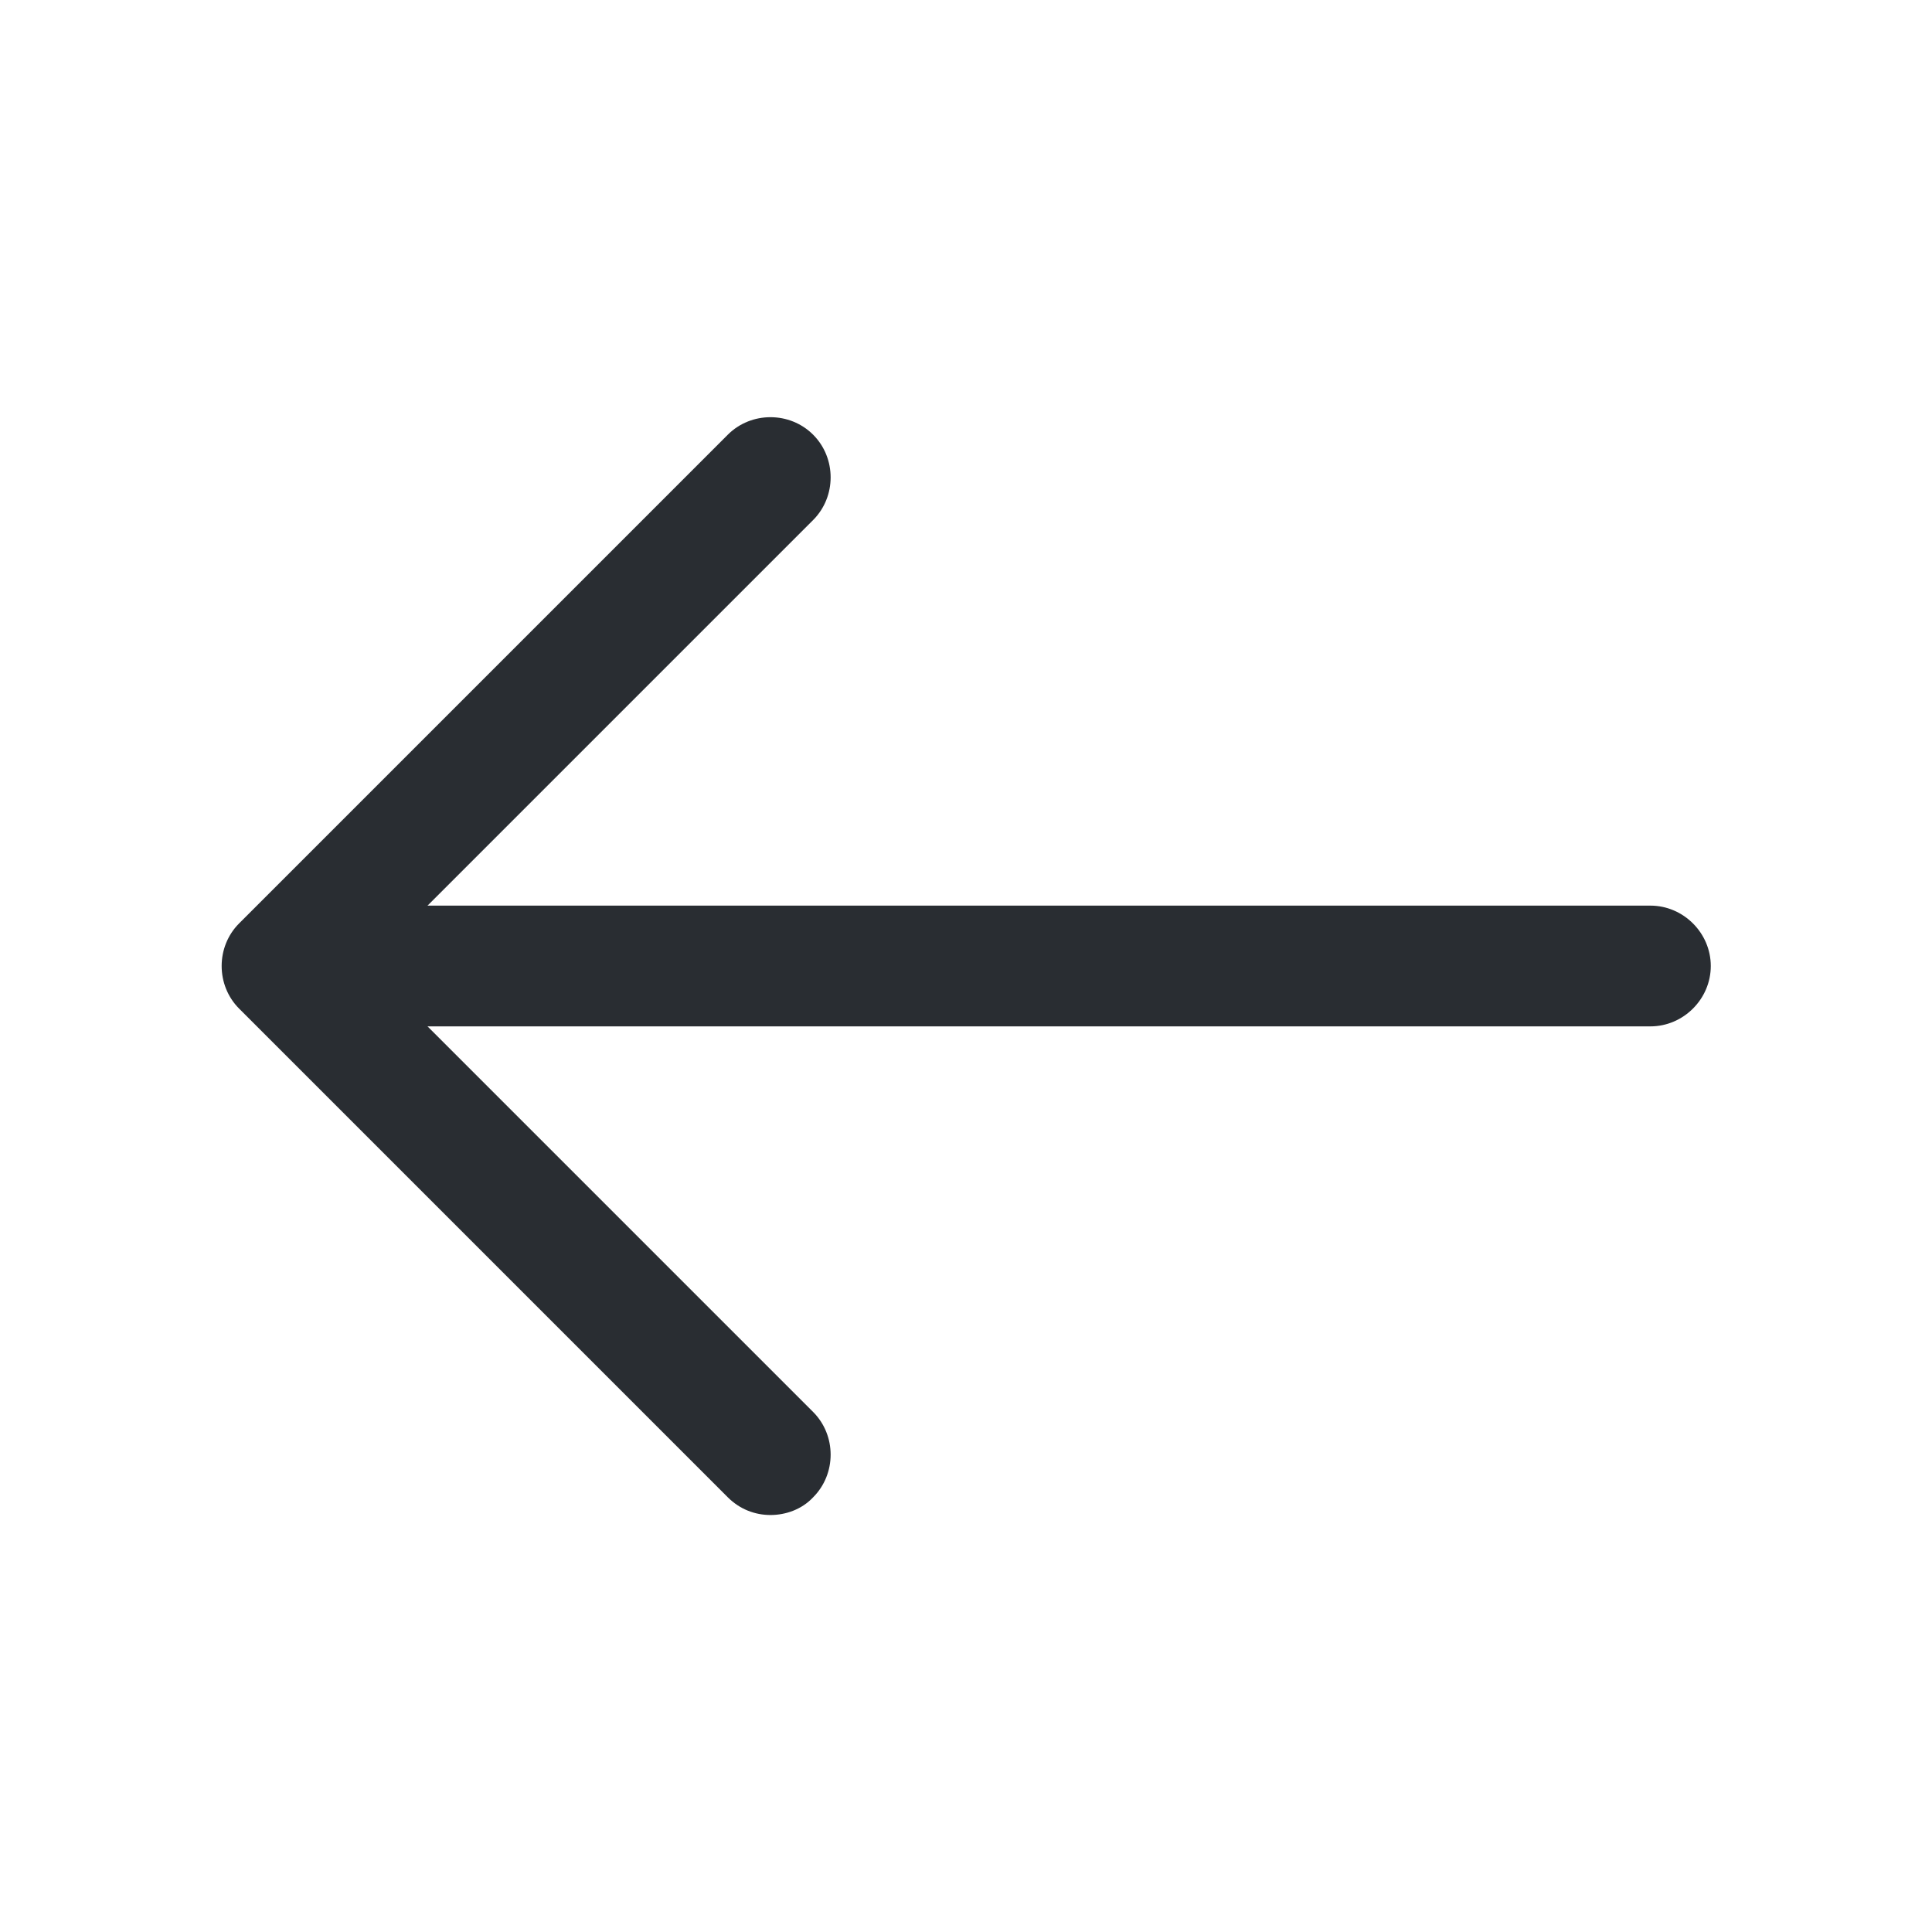
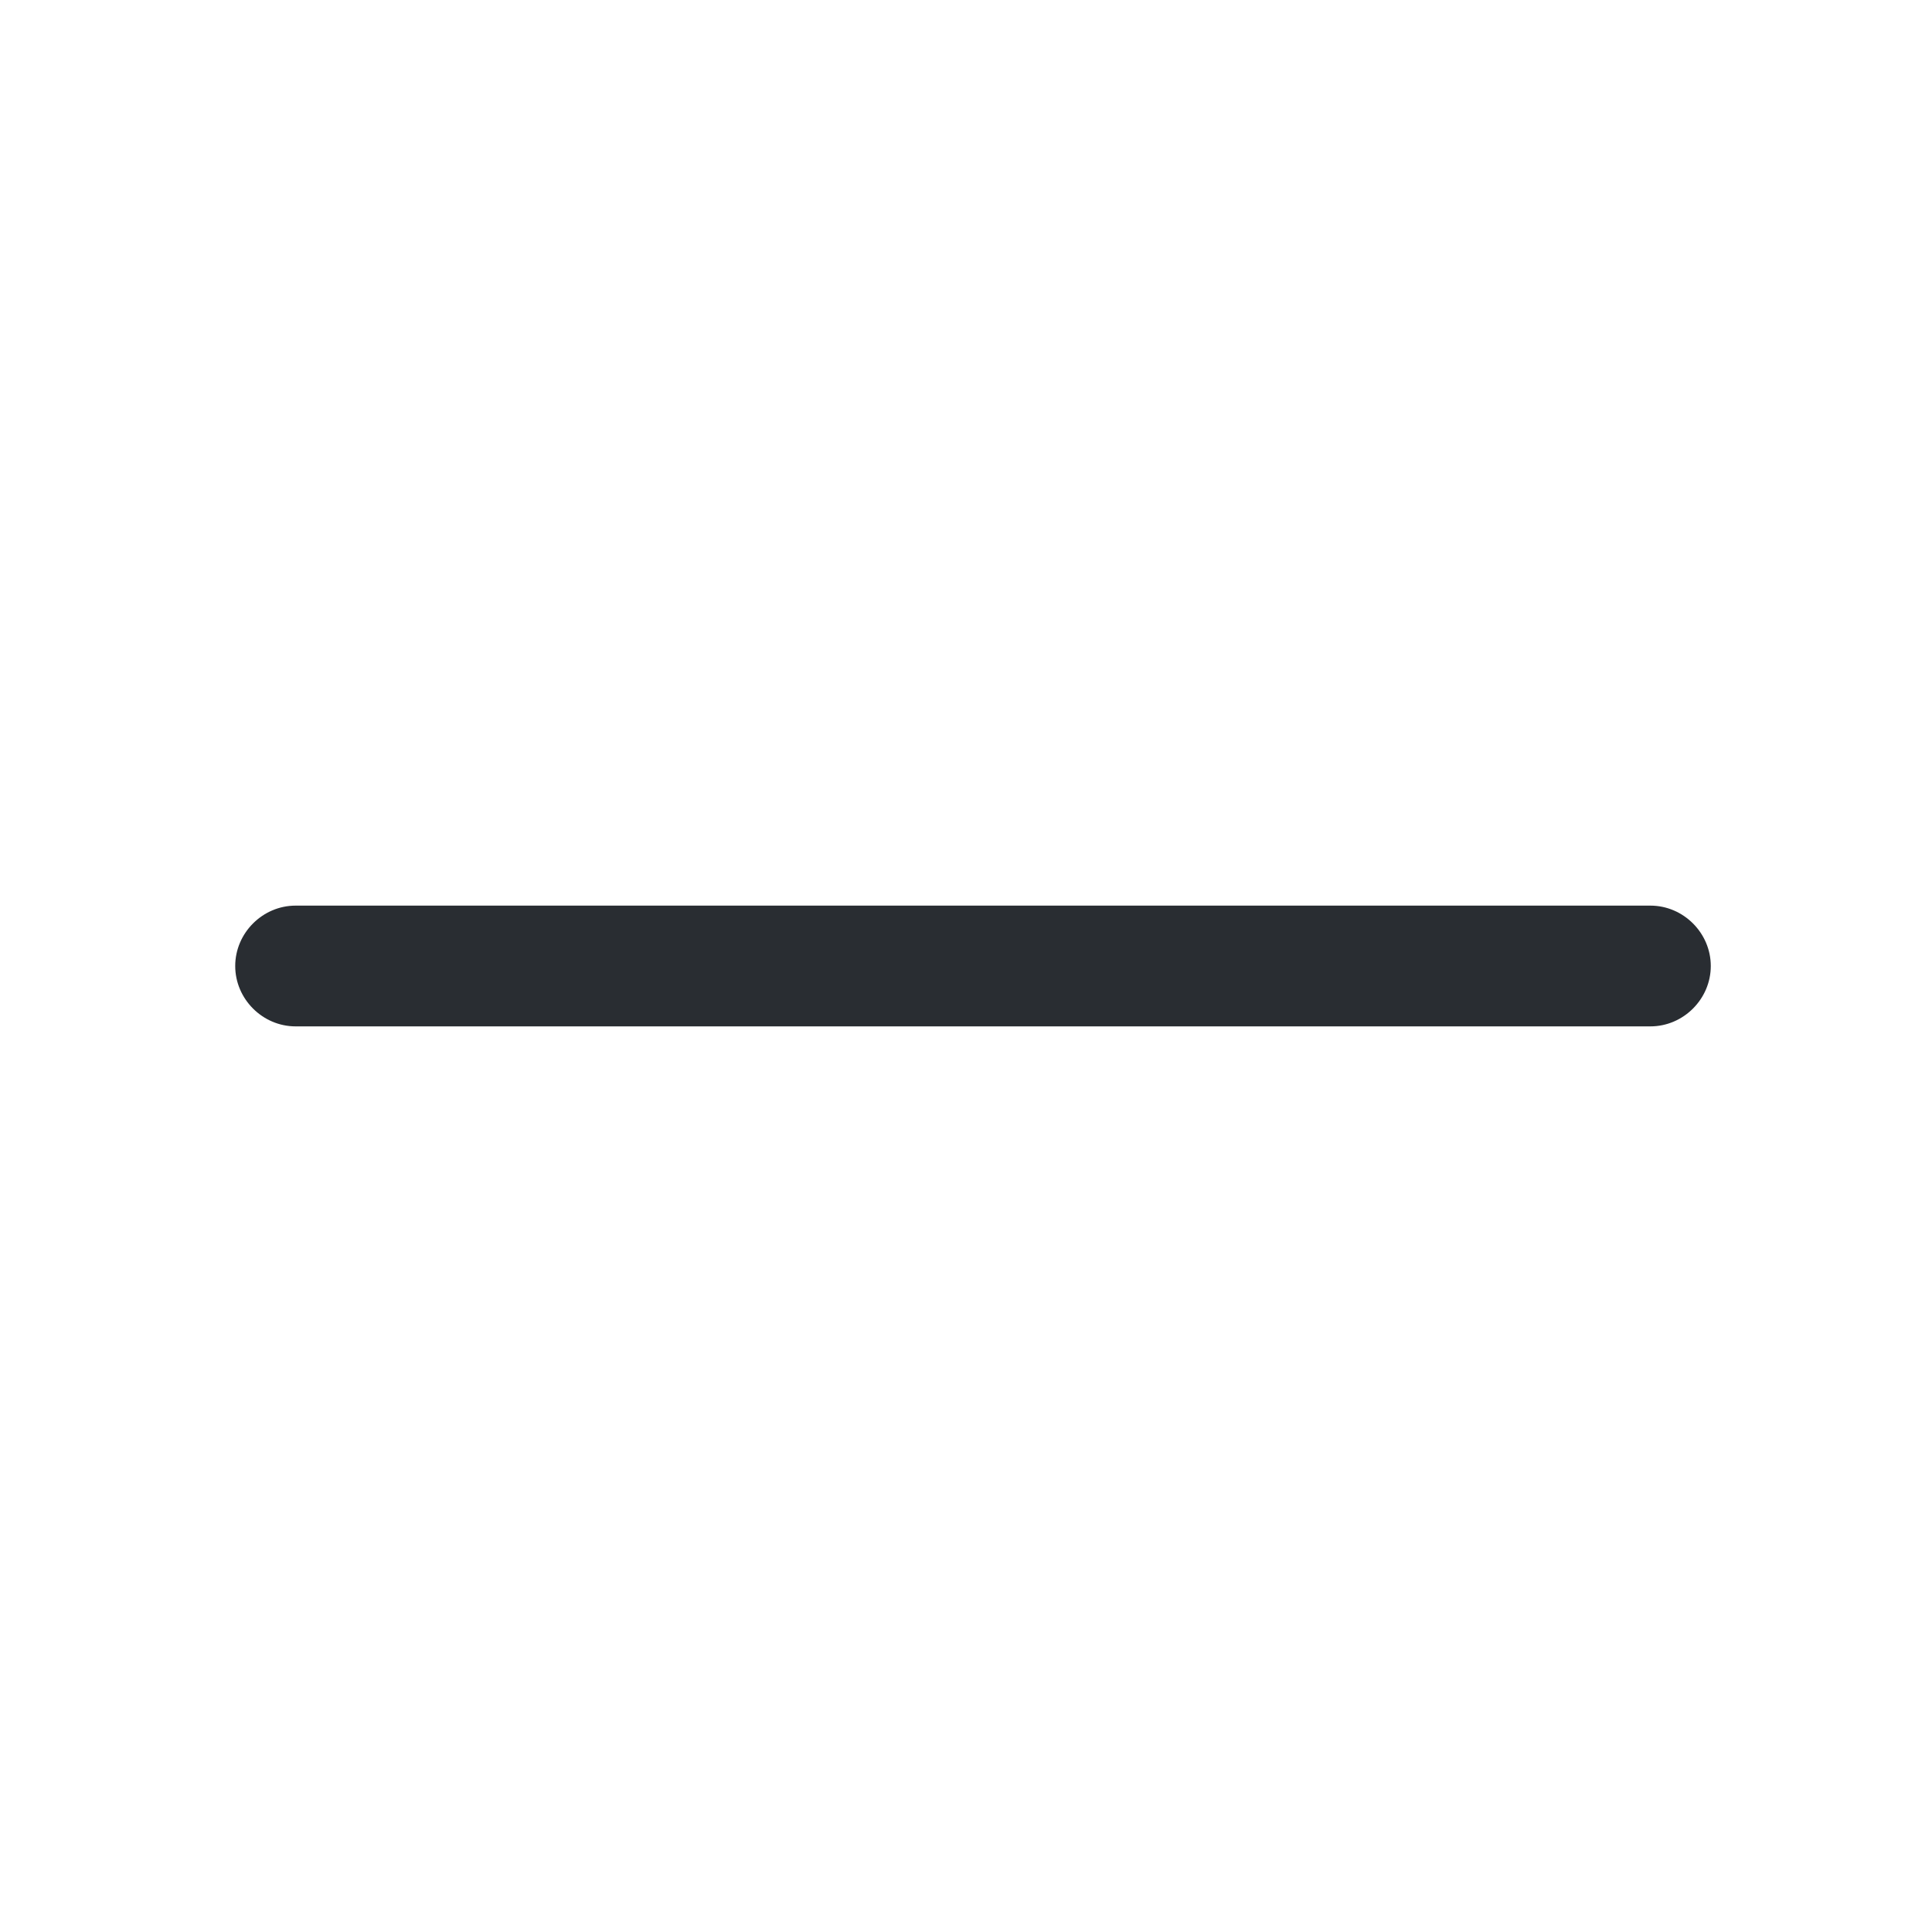
<svg xmlns="http://www.w3.org/2000/svg" width="24" height="24" viewBox="0 0 24 24" fill="none">
  <g id="vuesax/outline/arrow-left">
    <g id="arrow-left">
-       <path id="Vector" d="M9.571 18.82C9.381 18.82 9.191 18.75 9.041 18.6L2.971 12.53C2.681 12.24 2.681 11.76 2.971 11.47L9.041 5.4C9.331 5.11 9.811 5.11 10.101 5.4C10.391 5.69 10.391 6.17 10.101 6.46L4.561 12L10.101 17.54C10.391 17.83 10.391 18.31 10.101 18.6C9.961 18.75 9.761 18.82 9.571 18.82Z" fill="#292D32" />
-       <path id="Vector_2" d="M20.502 12.75H3.672C3.262 12.75 2.922 12.41 2.922 12C2.922 11.59 3.262 11.25 3.672 11.25H20.502C20.912 11.25 21.252 11.59 21.252 12C21.252 12.41 20.912 12.75 20.502 12.75Z" fill="#292D32" />
+       <path id="Vector_2" d="M20.502 12.75H3.672C3.262 12.75 2.922 12.41 2.922 12C2.922 11.59 3.262 11.25 3.672 11.25H20.502C20.912 11.25 21.252 11.59 21.252 12C21.252 12.41 20.912 12.75 20.502 12.75" fill="#292D32" />
    </g>
  </g>
</svg>